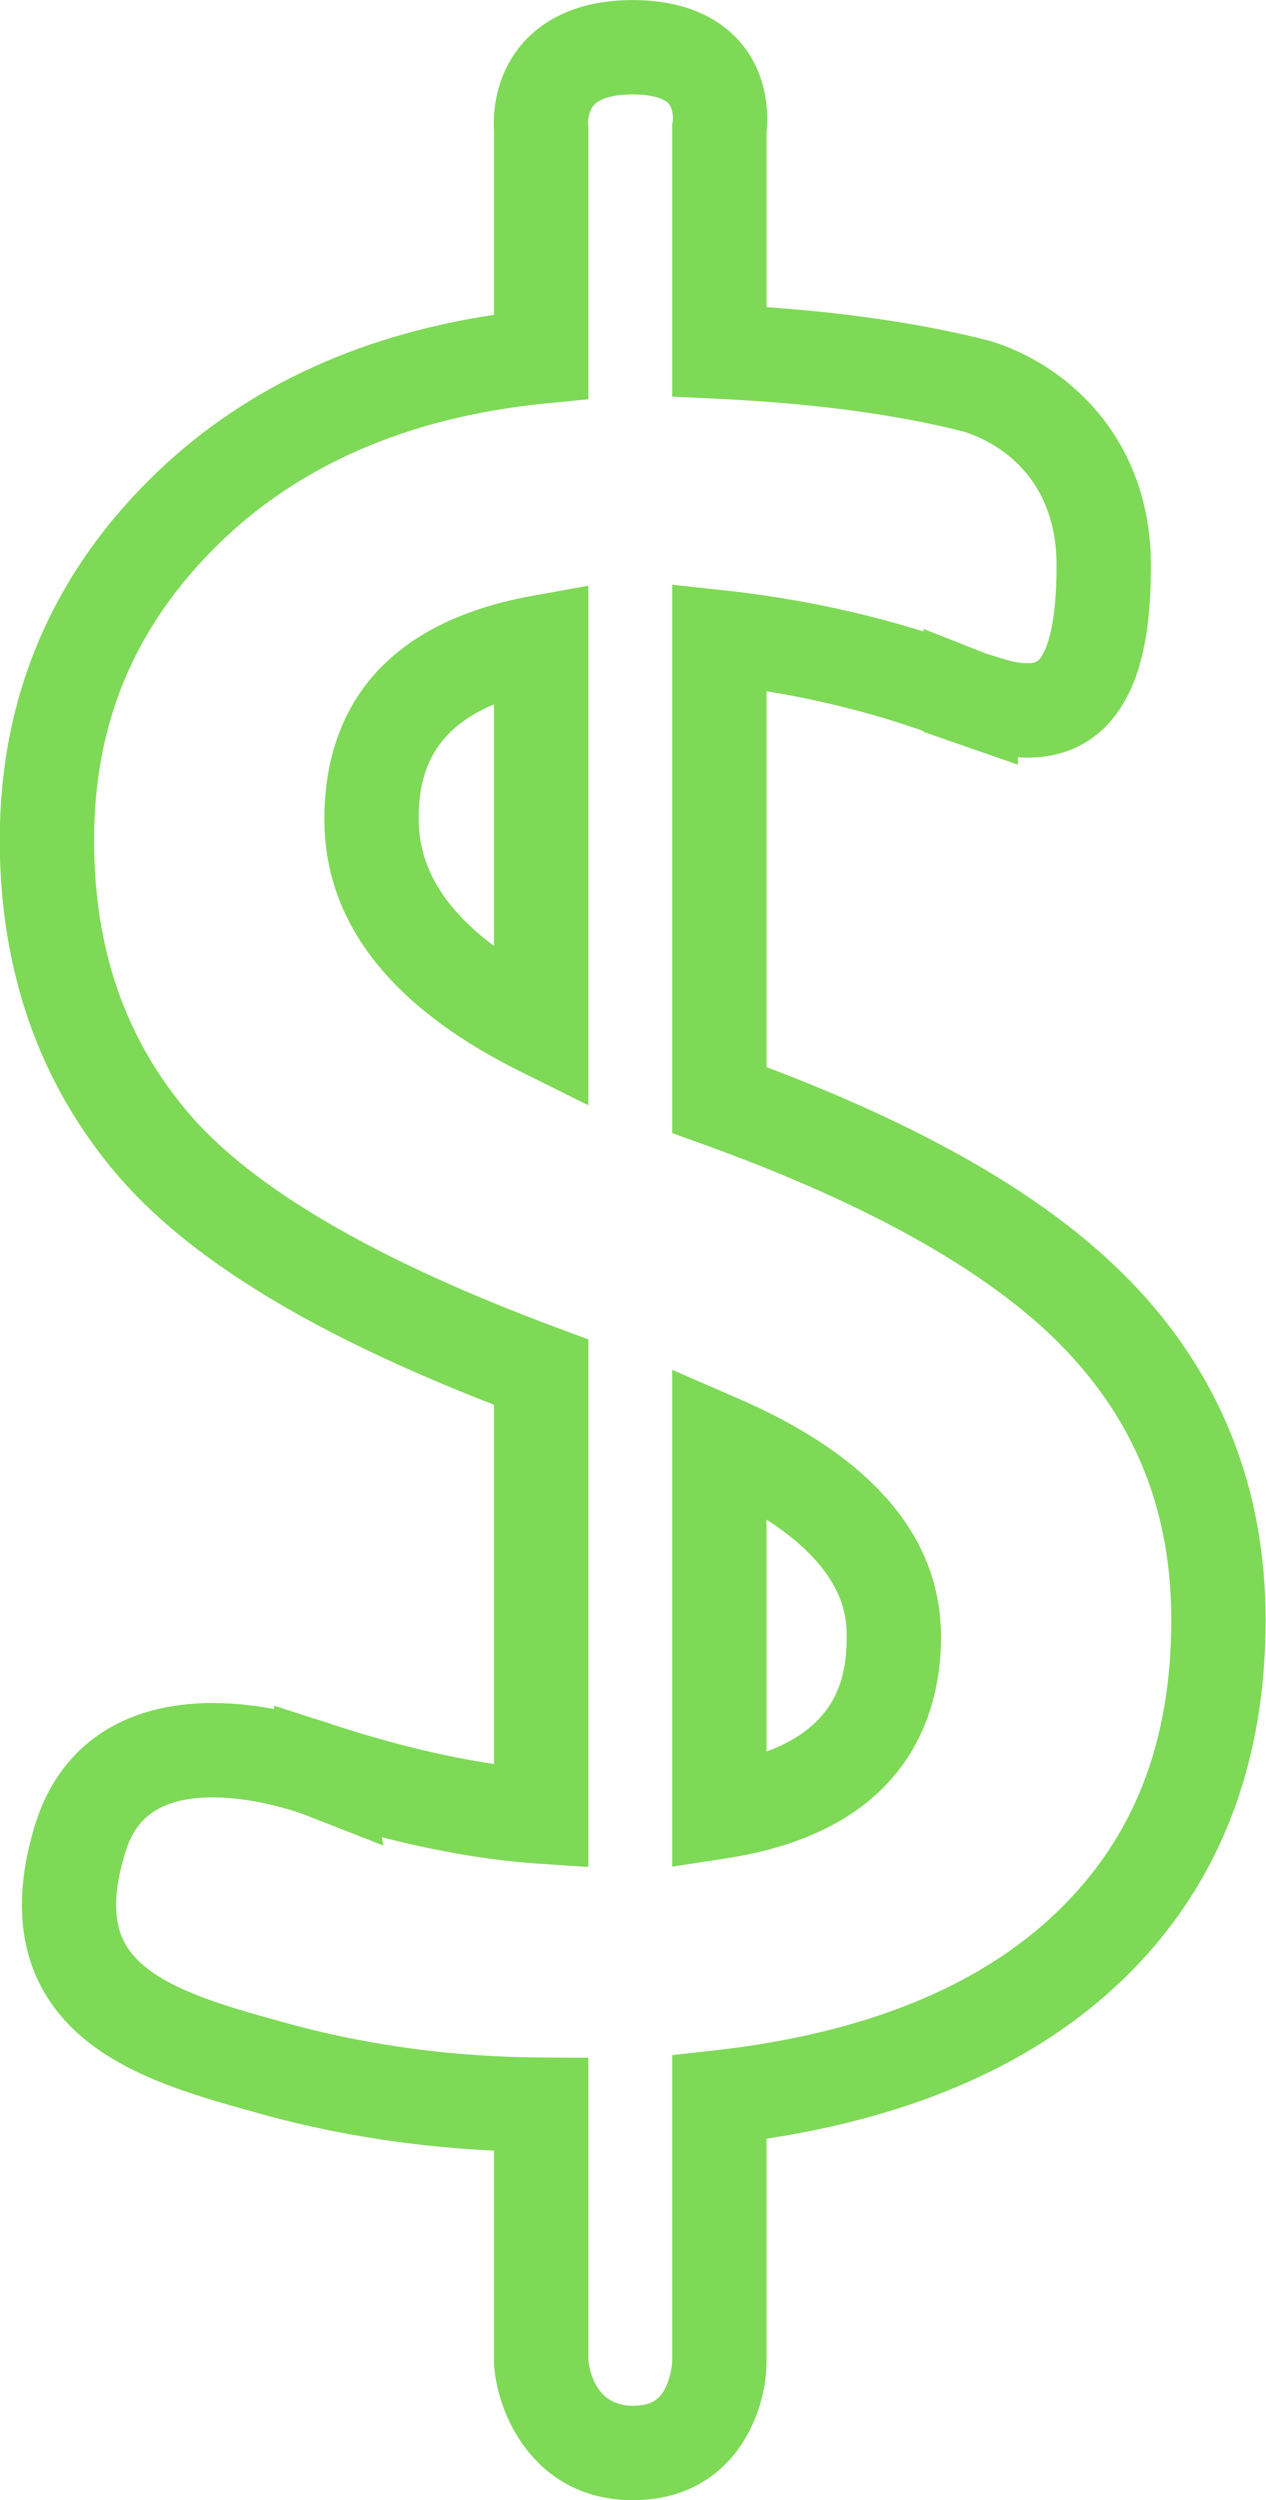
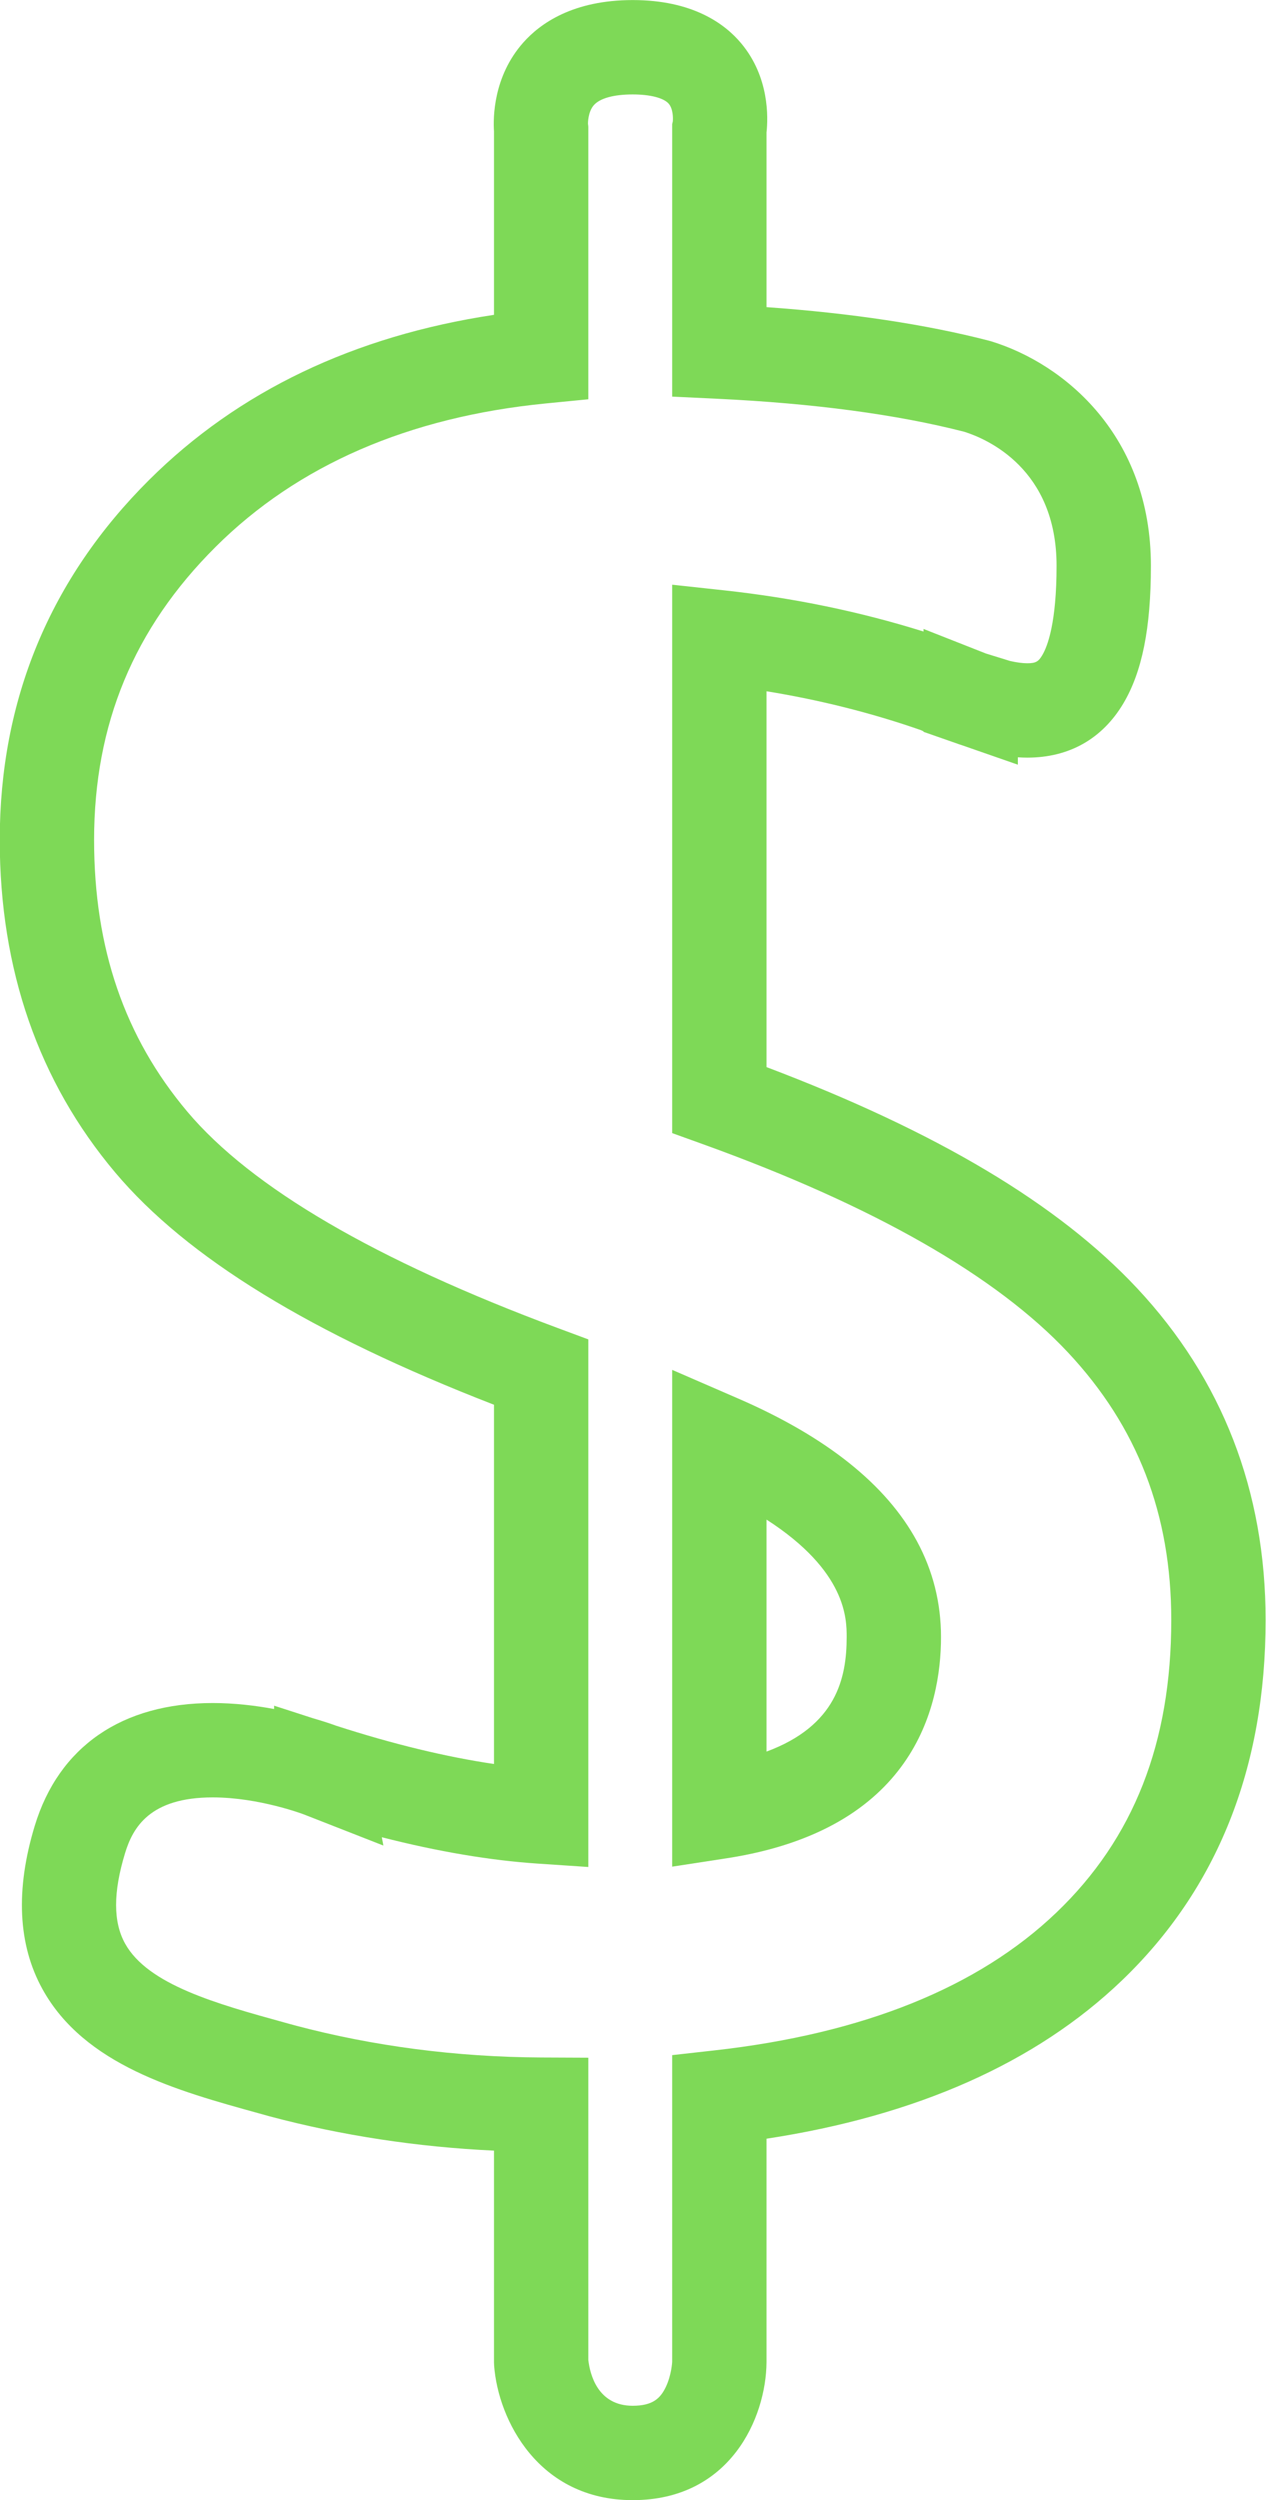
<svg xmlns="http://www.w3.org/2000/svg" fill="#000000" height="397.4" preserveAspectRatio="xMidYMid meet" version="1" viewBox="112.0 13.9 201.3 397.4" width="201.3" zoomAndPan="magnify">
  <g fill="#7ed957" id="change1_1">
-     <path d="M 198.781 78.027 L 205.547 77.363 L 205.547 34.02 L 205.492 33.562 C 205.488 33.547 205.465 31.703 206.426 30.613 C 207.398 29.516 209.59 28.91 212.602 28.91 C 215.379 28.91 217.516 29.461 218.32 30.375 C 219.016 31.172 219.035 32.629 218.98 33.195 L 218.879 33.629 L 218.879 76.941 L 226.02 77.281 C 241.379 78.008 254.605 79.777 265.336 82.531 C 268.965 83.676 280 88.426 280 103.824 C 280 112.871 278.574 116.617 277.723 118.043 C 277.141 119.02 276.734 119.324 275.344 119.324 C 274.582 119.324 273.664 119.199 272.609 118.961 L 268.785 117.781 C 268.758 117.77 268.73 117.762 268.703 117.75 L 258.844 113.867 L 258.844 114.281 C 248.785 111.129 238.184 108.934 227.188 107.738 L 218.879 106.836 L 218.879 194.004 L 223.832 195.789 C 250.898 205.555 270.41 216.688 281.828 228.883 C 292.871 240.684 298.238 254.59 298.238 271.395 C 298.238 290.914 292.266 306.121 279.984 317.883 C 267.551 329.789 249.234 337.168 225.547 339.809 L 218.879 340.555 L 218.879 389.316 C 218.879 389.336 218.773 391.426 217.859 393.324 C 217.004 395.105 215.781 396.289 212.602 396.289 C 207.039 396.289 205.809 391.305 205.547 389.008 L 205.547 340.965 L 198.086 340.93 C 184.559 340.863 171.332 339.137 158.855 335.82 L 157.141 335.348 C 146.5 332.41 135.496 329.371 131.879 322.805 C 129.988 319.375 129.988 314.688 131.879 308.469 C 133.133 304.336 135.855 299.59 145.824 299.59 C 153.215 299.59 160.301 302.289 160.352 302.309 L 172.961 307.246 L 172.711 305.922 C 181.621 308.203 189.941 309.609 197.551 310.117 L 205.547 310.652 L 205.547 226.793 L 200.66 224.977 C 171.758 214.23 151.953 202.664 141.789 190.598 C 131.812 178.754 126.961 164.629 126.961 147.402 C 126.961 129.004 133.285 113.766 146.293 100.816 C 159.328 87.84 176.988 80.172 198.781 78.027 Z M 135.711 90.184 C 119.953 105.871 111.961 125.125 111.961 147.402 C 111.961 168.023 118.137 185.805 130.316 200.262 C 141.707 213.785 161.438 225.887 190.547 237.18 L 190.547 294.281 C 182.871 293.148 174.445 291.105 165.395 288.18 C 164.766 287.949 163.492 287.508 161.758 287.008 L 155.586 285.012 L 155.586 285.543 C 152.645 284.996 149.289 284.59 145.824 284.59 C 131.398 284.59 121.348 291.52 117.523 304.113 C 114.445 314.258 114.852 322.98 118.738 330.039 C 125.406 342.148 140.145 346.215 153.148 349.805 L 154.922 350.297 C 166.387 353.344 178.34 355.164 190.547 355.734 L 190.547 389.367 L 190.57 389.926 C 191.211 398.516 197.605 411.289 212.602 411.289 C 228.098 411.289 233.816 398.211 233.879 389.367 L 233.879 353.84 C 257.758 350.195 276.734 341.762 290.355 328.719 C 305.539 314.18 313.238 294.895 313.238 271.395 C 313.238 250.891 306.355 233.141 292.781 218.633 C 280.289 205.293 260.988 193.777 233.879 183.512 L 233.879 123.773 C 242.418 125.16 250.633 127.234 258.441 129.957 C 258.57 130.02 258.707 130.086 258.844 130.148 L 258.844 130.223 L 264.242 132.109 L 264.242 132.105 L 264.391 132.164 C 264.586 132.23 264.77 132.289 264.961 132.352 L 273.844 135.445 L 273.844 134.27 C 274.352 134.305 274.852 134.324 275.344 134.324 C 281.977 134.324 287.254 131.352 290.609 125.723 C 293.605 120.695 295 113.738 295 103.824 C 295 83.211 281.301 71.719 269.566 68.141 L 269.258 68.055 C 259.238 65.465 247.363 63.676 233.879 62.719 L 233.879 34.961 C 234.141 32.59 234.34 26.16 229.863 20.797 C 227.242 17.656 222.117 13.91 212.602 13.91 C 203.16 13.91 197.926 17.59 195.195 20.672 C 190.406 26.082 190.406 32.664 190.547 34.777 L 190.547 63.941 C 168.277 67.297 149.855 76.105 135.711 90.184" fill="inherit" />
-     <path d="M 190.547 125.848 L 190.547 164.254 C 189.543 163.504 188.602 162.742 187.727 161.973 C 181.59 156.578 178.574 150.664 178.574 144.105 C 178.574 137.684 180.133 130.211 190.547 125.848 Z M 194.715 184.199 L 205.547 189.578 L 205.547 107 L 196.719 108.59 C 169.324 113.52 163.574 130.625 163.574 144.105 C 163.574 145.641 163.668 147.145 163.852 148.629 C 165.629 162.953 175.988 174.902 194.715 184.199" fill="inherit" />
+     <path d="M 198.781 78.027 L 205.547 77.363 L 205.547 34.02 L 205.492 33.562 C 205.488 33.547 205.465 31.703 206.426 30.613 C 207.398 29.516 209.59 28.91 212.602 28.91 C 215.379 28.91 217.516 29.461 218.32 30.375 C 219.016 31.172 219.035 32.629 218.98 33.195 L 218.879 33.629 L 218.879 76.941 L 226.02 77.281 C 241.379 78.008 254.605 79.777 265.336 82.531 C 268.965 83.676 280 88.426 280 103.824 C 280 112.871 278.574 116.617 277.723 118.043 C 277.141 119.02 276.734 119.324 275.344 119.324 C 274.582 119.324 273.664 119.199 272.609 118.961 L 268.785 117.781 C 268.758 117.77 268.73 117.762 268.703 117.75 L 258.844 113.867 L 258.844 114.281 C 248.785 111.129 238.184 108.934 227.188 107.738 L 218.879 106.836 L 218.879 194.004 L 223.832 195.789 C 250.898 205.555 270.41 216.688 281.828 228.883 C 292.871 240.684 298.238 254.59 298.238 271.395 C 298.238 290.914 292.266 306.121 279.984 317.883 C 267.551 329.789 249.234 337.168 225.547 339.809 L 218.879 340.555 L 218.879 389.316 C 218.879 389.336 218.773 391.426 217.859 393.324 C 217.004 395.105 215.781 396.289 212.602 396.289 C 207.039 396.289 205.809 391.305 205.547 389.008 L 205.547 340.965 L 198.086 340.93 C 184.559 340.863 171.332 339.137 158.855 335.82 L 157.141 335.348 C 146.5 332.41 135.496 329.371 131.879 322.805 C 129.988 319.375 129.988 314.688 131.879 308.469 C 133.133 304.336 135.855 299.59 145.824 299.59 C 153.215 299.59 160.301 302.289 160.352 302.309 L 172.961 307.246 L 172.711 305.922 C 181.621 308.203 189.941 309.609 197.551 310.117 L 205.547 310.652 L 205.547 226.793 L 200.66 224.977 C 171.758 214.23 151.953 202.664 141.789 190.598 C 131.812 178.754 126.961 164.629 126.961 147.402 C 126.961 129.004 133.285 113.766 146.293 100.816 C 159.328 87.84 176.988 80.172 198.781 78.027 Z M 135.711 90.184 C 119.953 105.871 111.961 125.125 111.961 147.402 C 111.961 168.023 118.137 185.805 130.316 200.262 C 141.707 213.785 161.438 225.887 190.547 237.18 L 190.547 294.281 C 182.871 293.148 174.445 291.105 165.395 288.18 C 164.766 287.949 163.492 287.508 161.758 287.008 L 155.586 285.012 L 155.586 285.543 C 152.645 284.996 149.289 284.59 145.824 284.59 C 131.398 284.59 121.348 291.52 117.523 304.113 C 114.445 314.258 114.852 322.98 118.738 330.039 C 125.406 342.148 140.145 346.215 153.148 349.805 L 154.922 350.297 C 166.387 353.344 178.34 355.164 190.547 355.734 L 190.547 389.367 L 190.57 389.926 C 191.211 398.516 197.605 411.289 212.602 411.289 C 228.098 411.289 233.816 398.211 233.879 389.367 L 233.879 353.84 C 257.758 350.195 276.734 341.762 290.355 328.719 C 305.539 314.18 313.238 294.895 313.238 271.395 C 313.238 250.891 306.355 233.141 292.781 218.633 C 280.289 205.293 260.988 193.777 233.879 183.512 L 233.879 123.773 C 242.418 125.16 250.633 127.234 258.441 129.957 C 258.57 130.02 258.707 130.086 258.844 130.148 L 258.844 130.223 L 264.242 132.109 L 264.391 132.164 C 264.586 132.23 264.77 132.289 264.961 132.352 L 273.844 135.445 L 273.844 134.27 C 274.352 134.305 274.852 134.324 275.344 134.324 C 281.977 134.324 287.254 131.352 290.609 125.723 C 293.605 120.695 295 113.738 295 103.824 C 295 83.211 281.301 71.719 269.566 68.141 L 269.258 68.055 C 259.238 65.465 247.363 63.676 233.879 62.719 L 233.879 34.961 C 234.141 32.59 234.34 26.16 229.863 20.797 C 227.242 17.656 222.117 13.91 212.602 13.91 C 203.16 13.91 197.926 17.59 195.195 20.672 C 190.406 26.082 190.406 32.664 190.547 34.777 L 190.547 63.941 C 168.277 67.297 149.855 76.105 135.711 90.184" fill="inherit" />
    <path d="M 233.879 255.434 C 246.625 263.633 246.625 271.258 246.625 274.109 C 246.625 280.633 244.98 288.199 233.879 292.309 Z M 261.625 274.109 C 261.625 268.652 260.34 263.562 257.789 258.855 C 252.914 249.867 243.41 242.277 229.359 236.184 L 218.879 231.637 L 218.879 310.598 L 227.516 309.27 C 257.191 304.711 261.625 285.285 261.625 274.109" fill="inherit" />
  </g>
</svg>